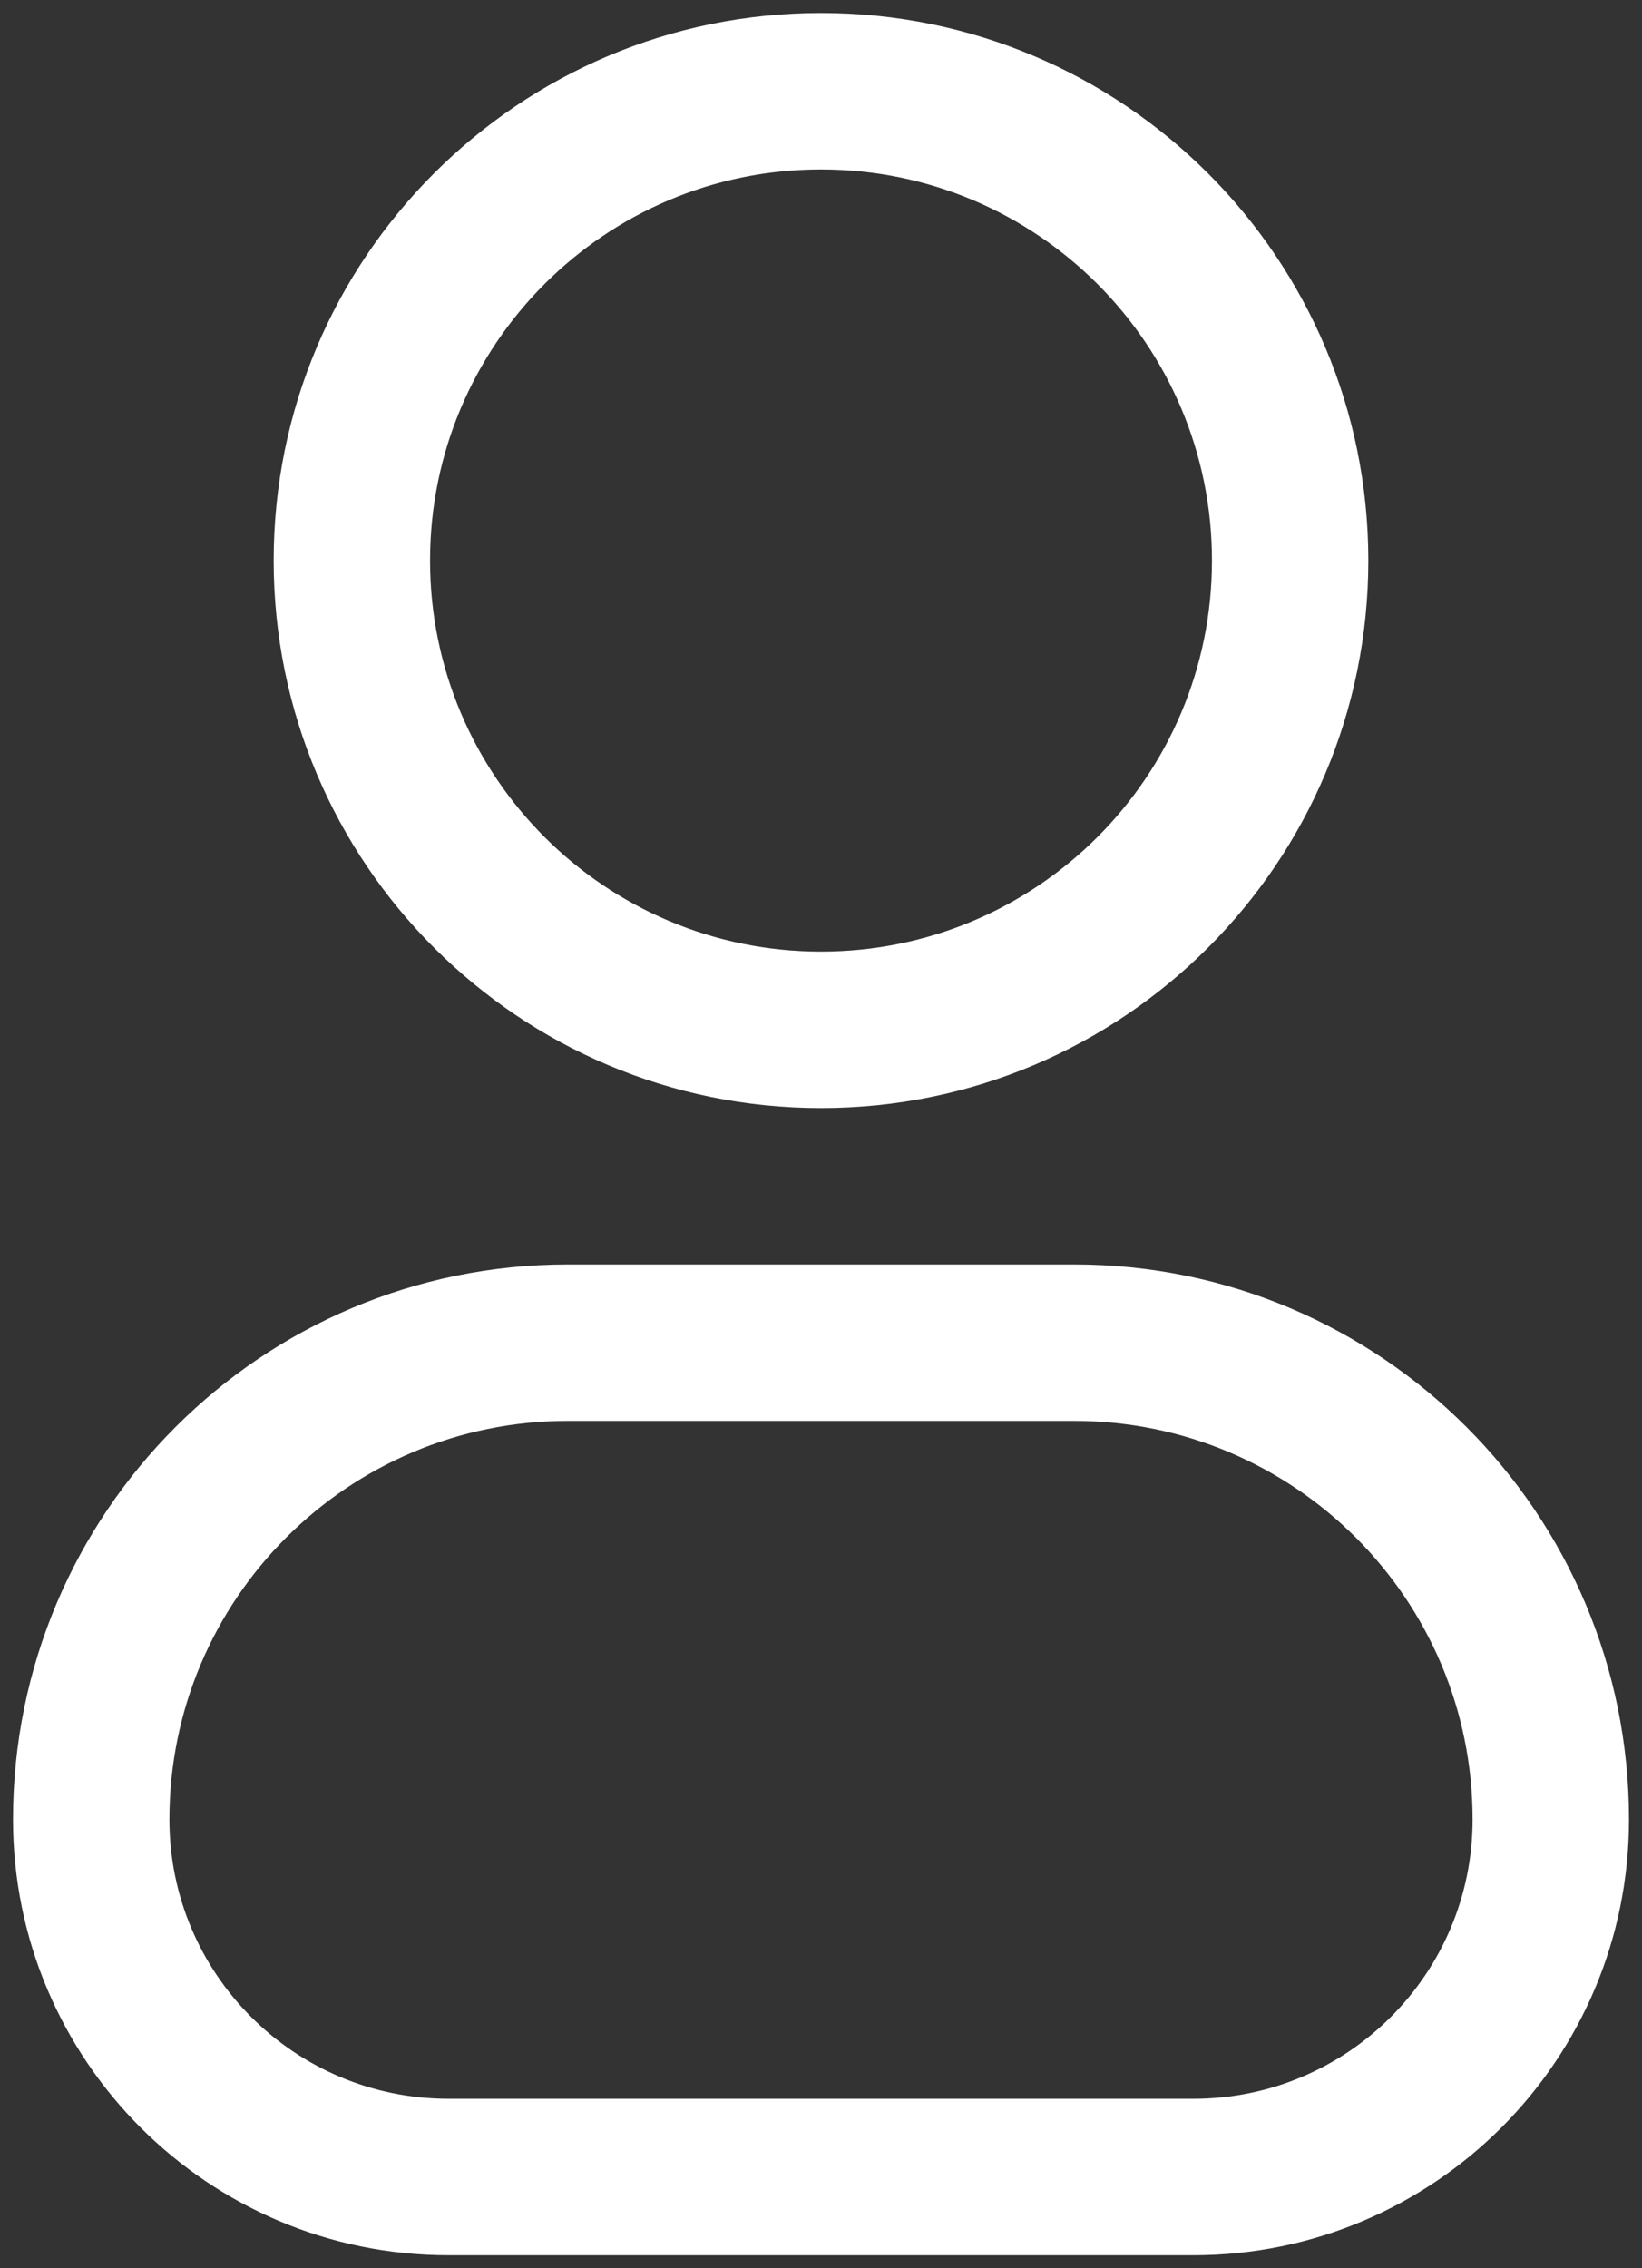
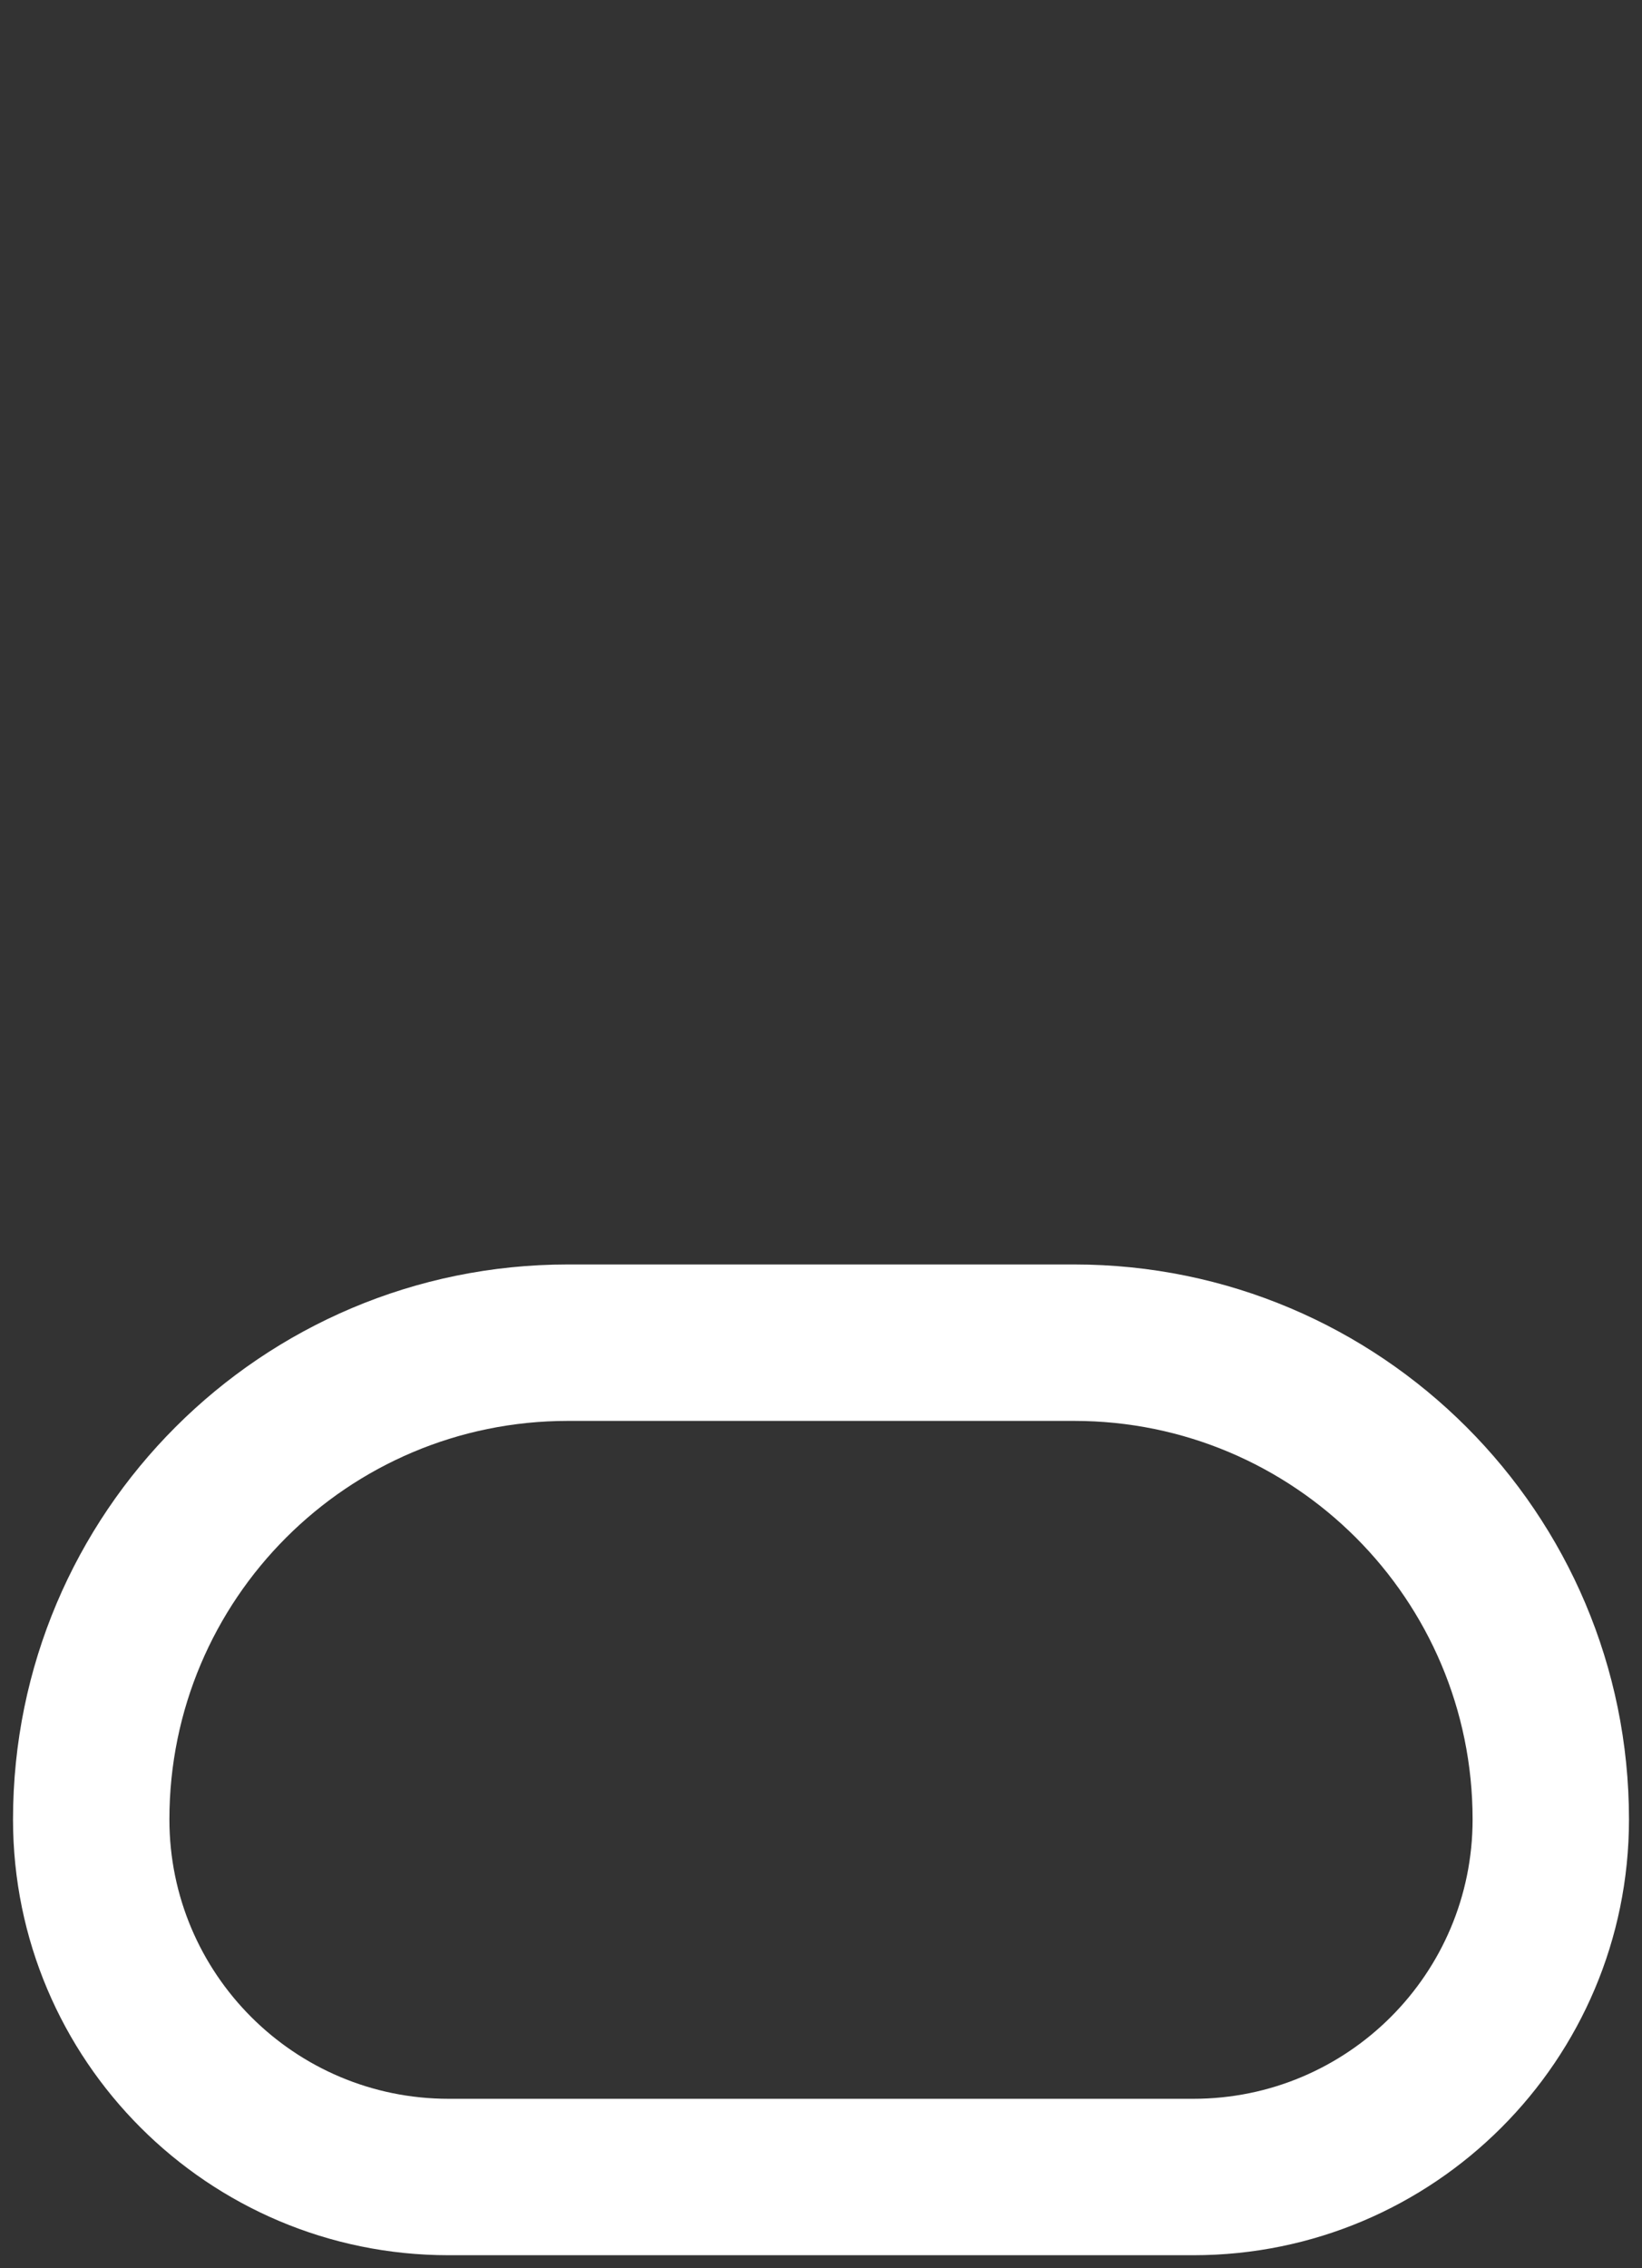
<svg xmlns="http://www.w3.org/2000/svg" width="42" height="58" viewBox="0 0 42 58" fill="none">
  <rect x="0" y="0" width="42" height="58" fill="#333333" stroke="none" />
-   <path fill-rule="evenodd" clip-rule="evenodd" d="M21 4.333C15.477 4.333 11 8.811 11 14.333C11 19.856 15.477 24.333 21 24.333C26.523 24.333 31 19.856 31 14.333C31 8.811 26.523 4.333 21 4.333ZM7 14.333C7 6.601 13.268 0.333 21 0.333C28.732 0.333 35 6.601 35 14.333C35 22.065 28.732 28.333 21 28.333C13.268 28.333 7 22.065 7 14.333Z" fill="#fff" />
-   <path fill-rule="evenodd" clip-rule="evenodd" d="M0.333 46.524C0.333 38.687 6.687 32.333 14.524 32.333H27.476C35.313 32.333 41.667 38.687 41.667 46.524C41.667 52.678 36.678 57.667 30.524 57.667H11.476C5.322 57.667 0.333 52.678 0.333 46.524ZM14.524 36.333C8.896 36.333 4.333 40.896 4.333 46.524C4.333 50.469 7.531 53.667 11.476 53.667H30.524C34.469 53.667 37.667 50.469 37.667 46.524C37.667 40.896 33.104 36.333 27.476 36.333H14.524Z" fill="#fff" />
+   <path fill-rule="evenodd" clip-rule="evenodd" d="M0.333 46.524C0.333 38.687 6.687 32.333 14.524 32.333H27.476C35.313 32.333 41.667 38.687 41.667 46.524C41.667 52.678 36.678 57.667 30.524 57.667H11.476C5.322 57.667 0.333 52.678 0.333 46.524M14.524 36.333C8.896 36.333 4.333 40.896 4.333 46.524C4.333 50.469 7.531 53.667 11.476 53.667H30.524C34.469 53.667 37.667 50.469 37.667 46.524C37.667 40.896 33.104 36.333 27.476 36.333H14.524Z" fill="#fff" />
</svg>